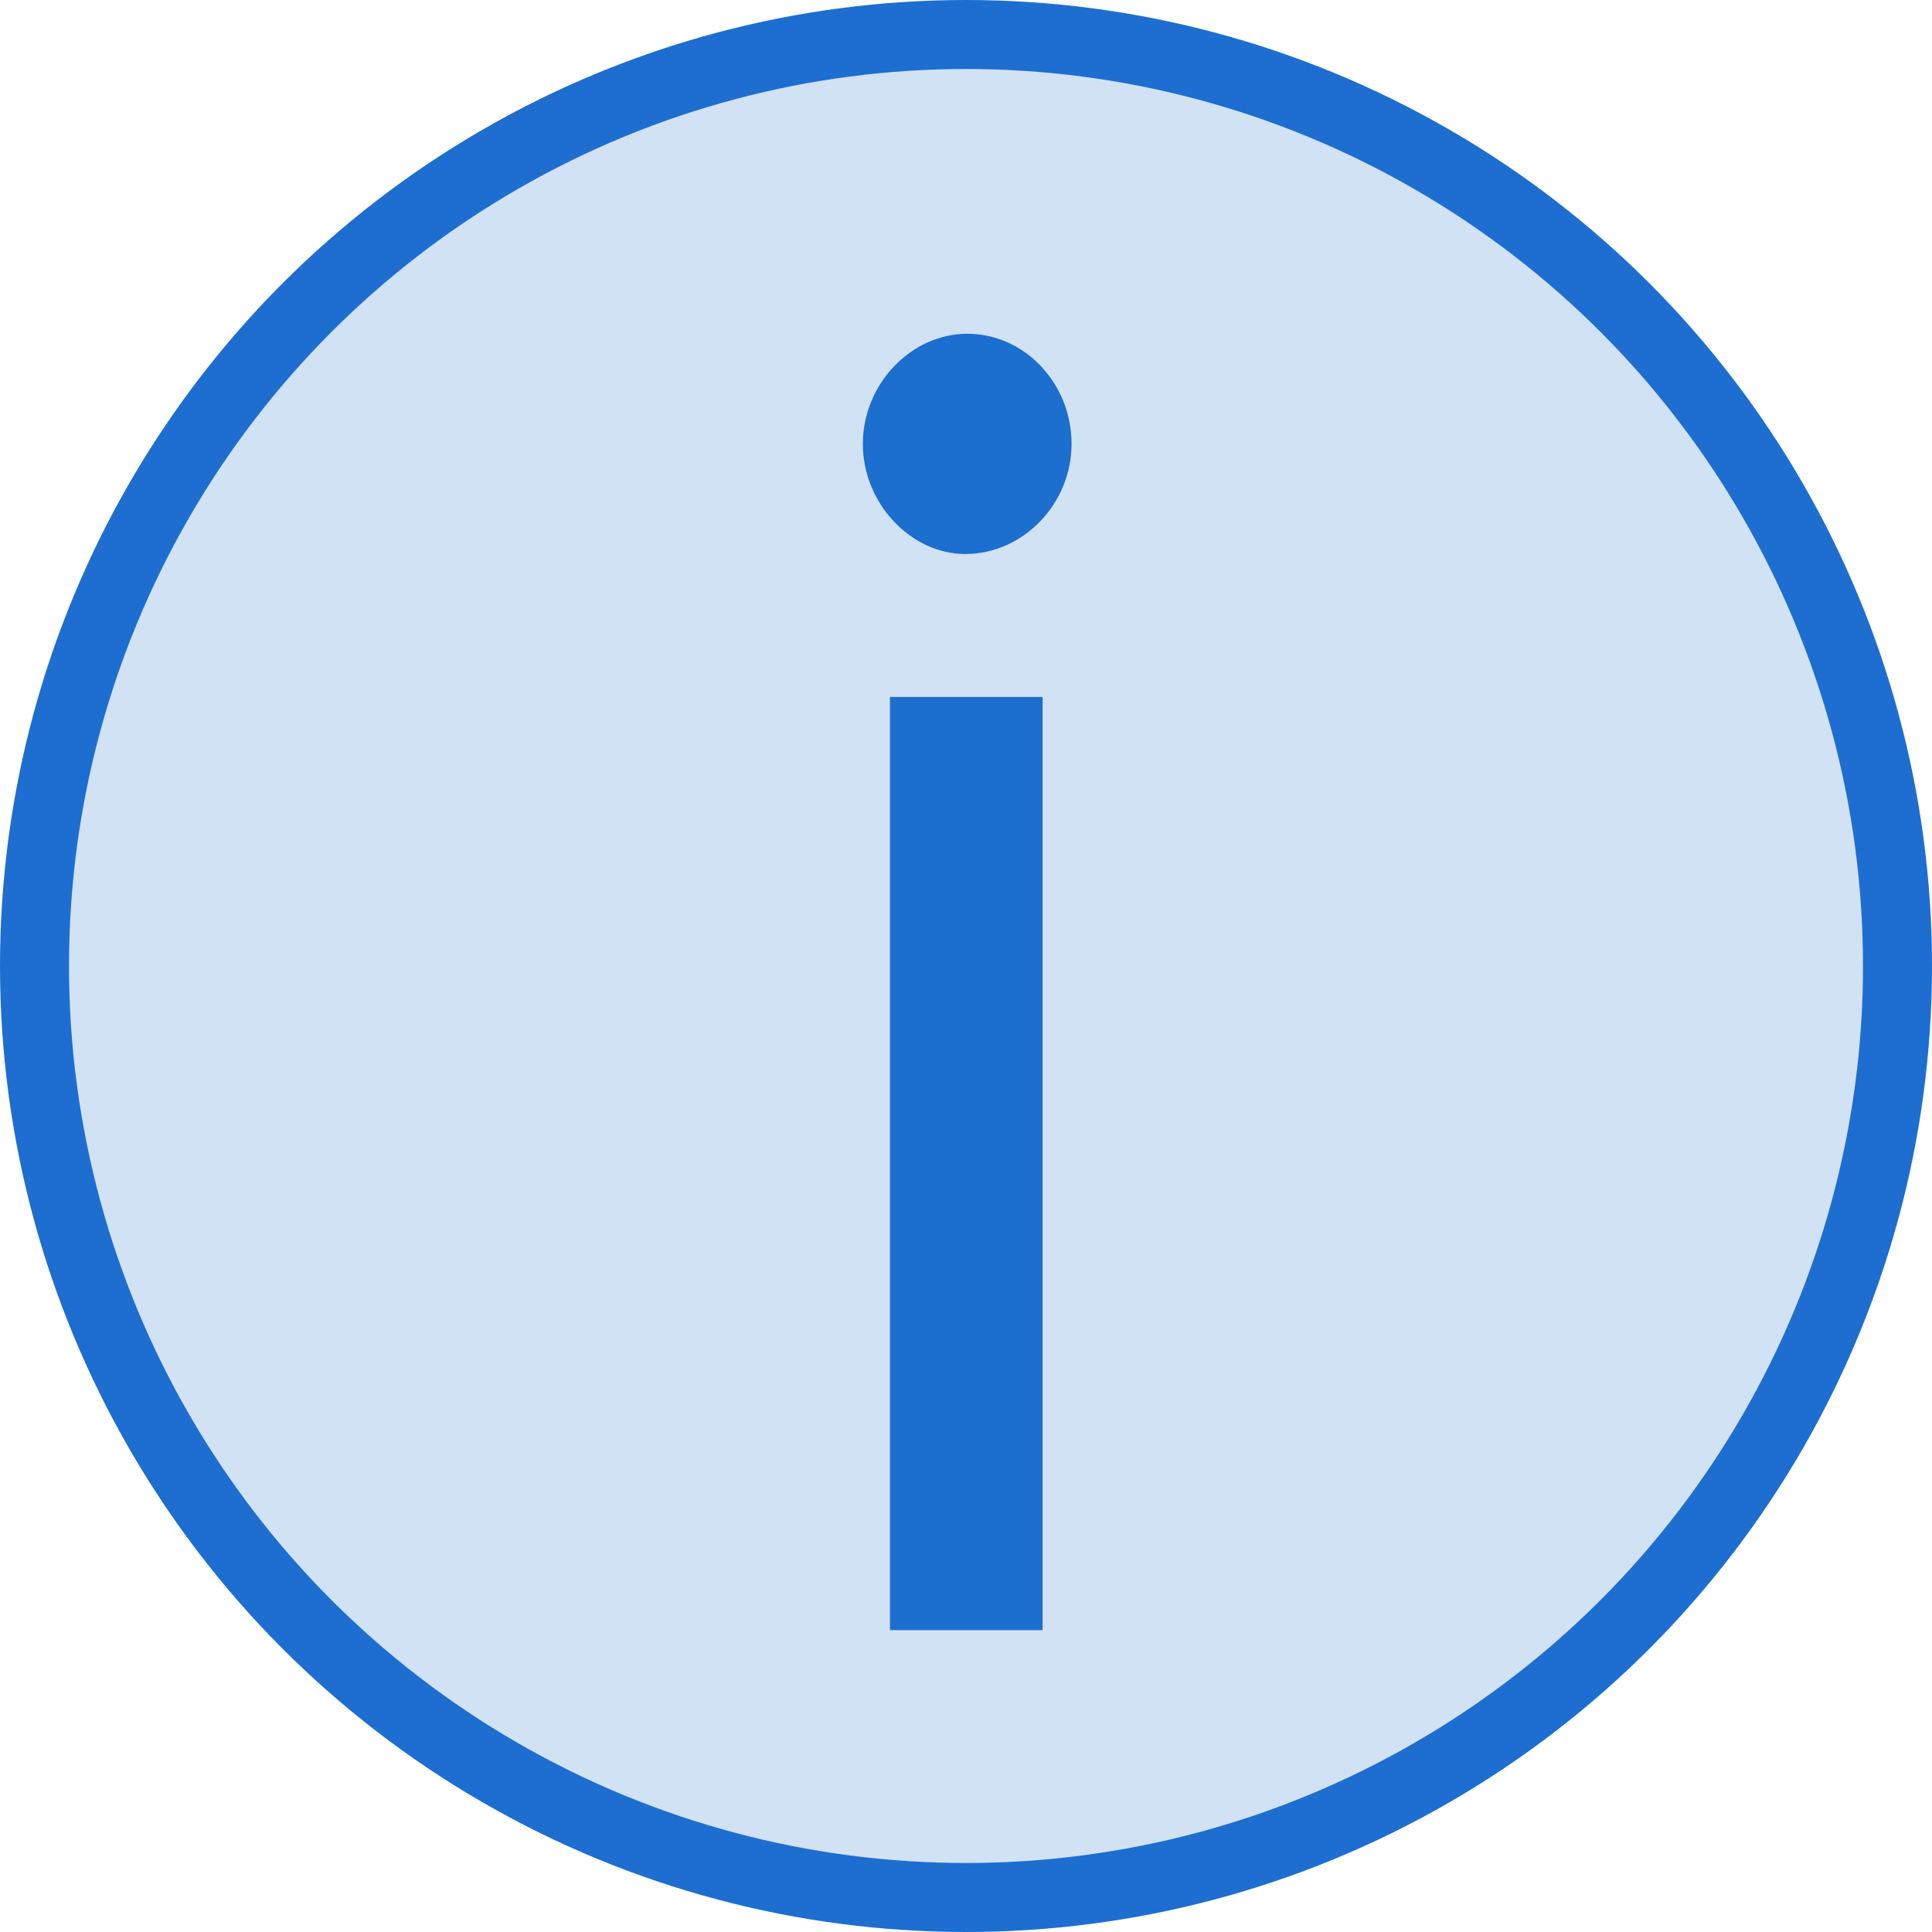
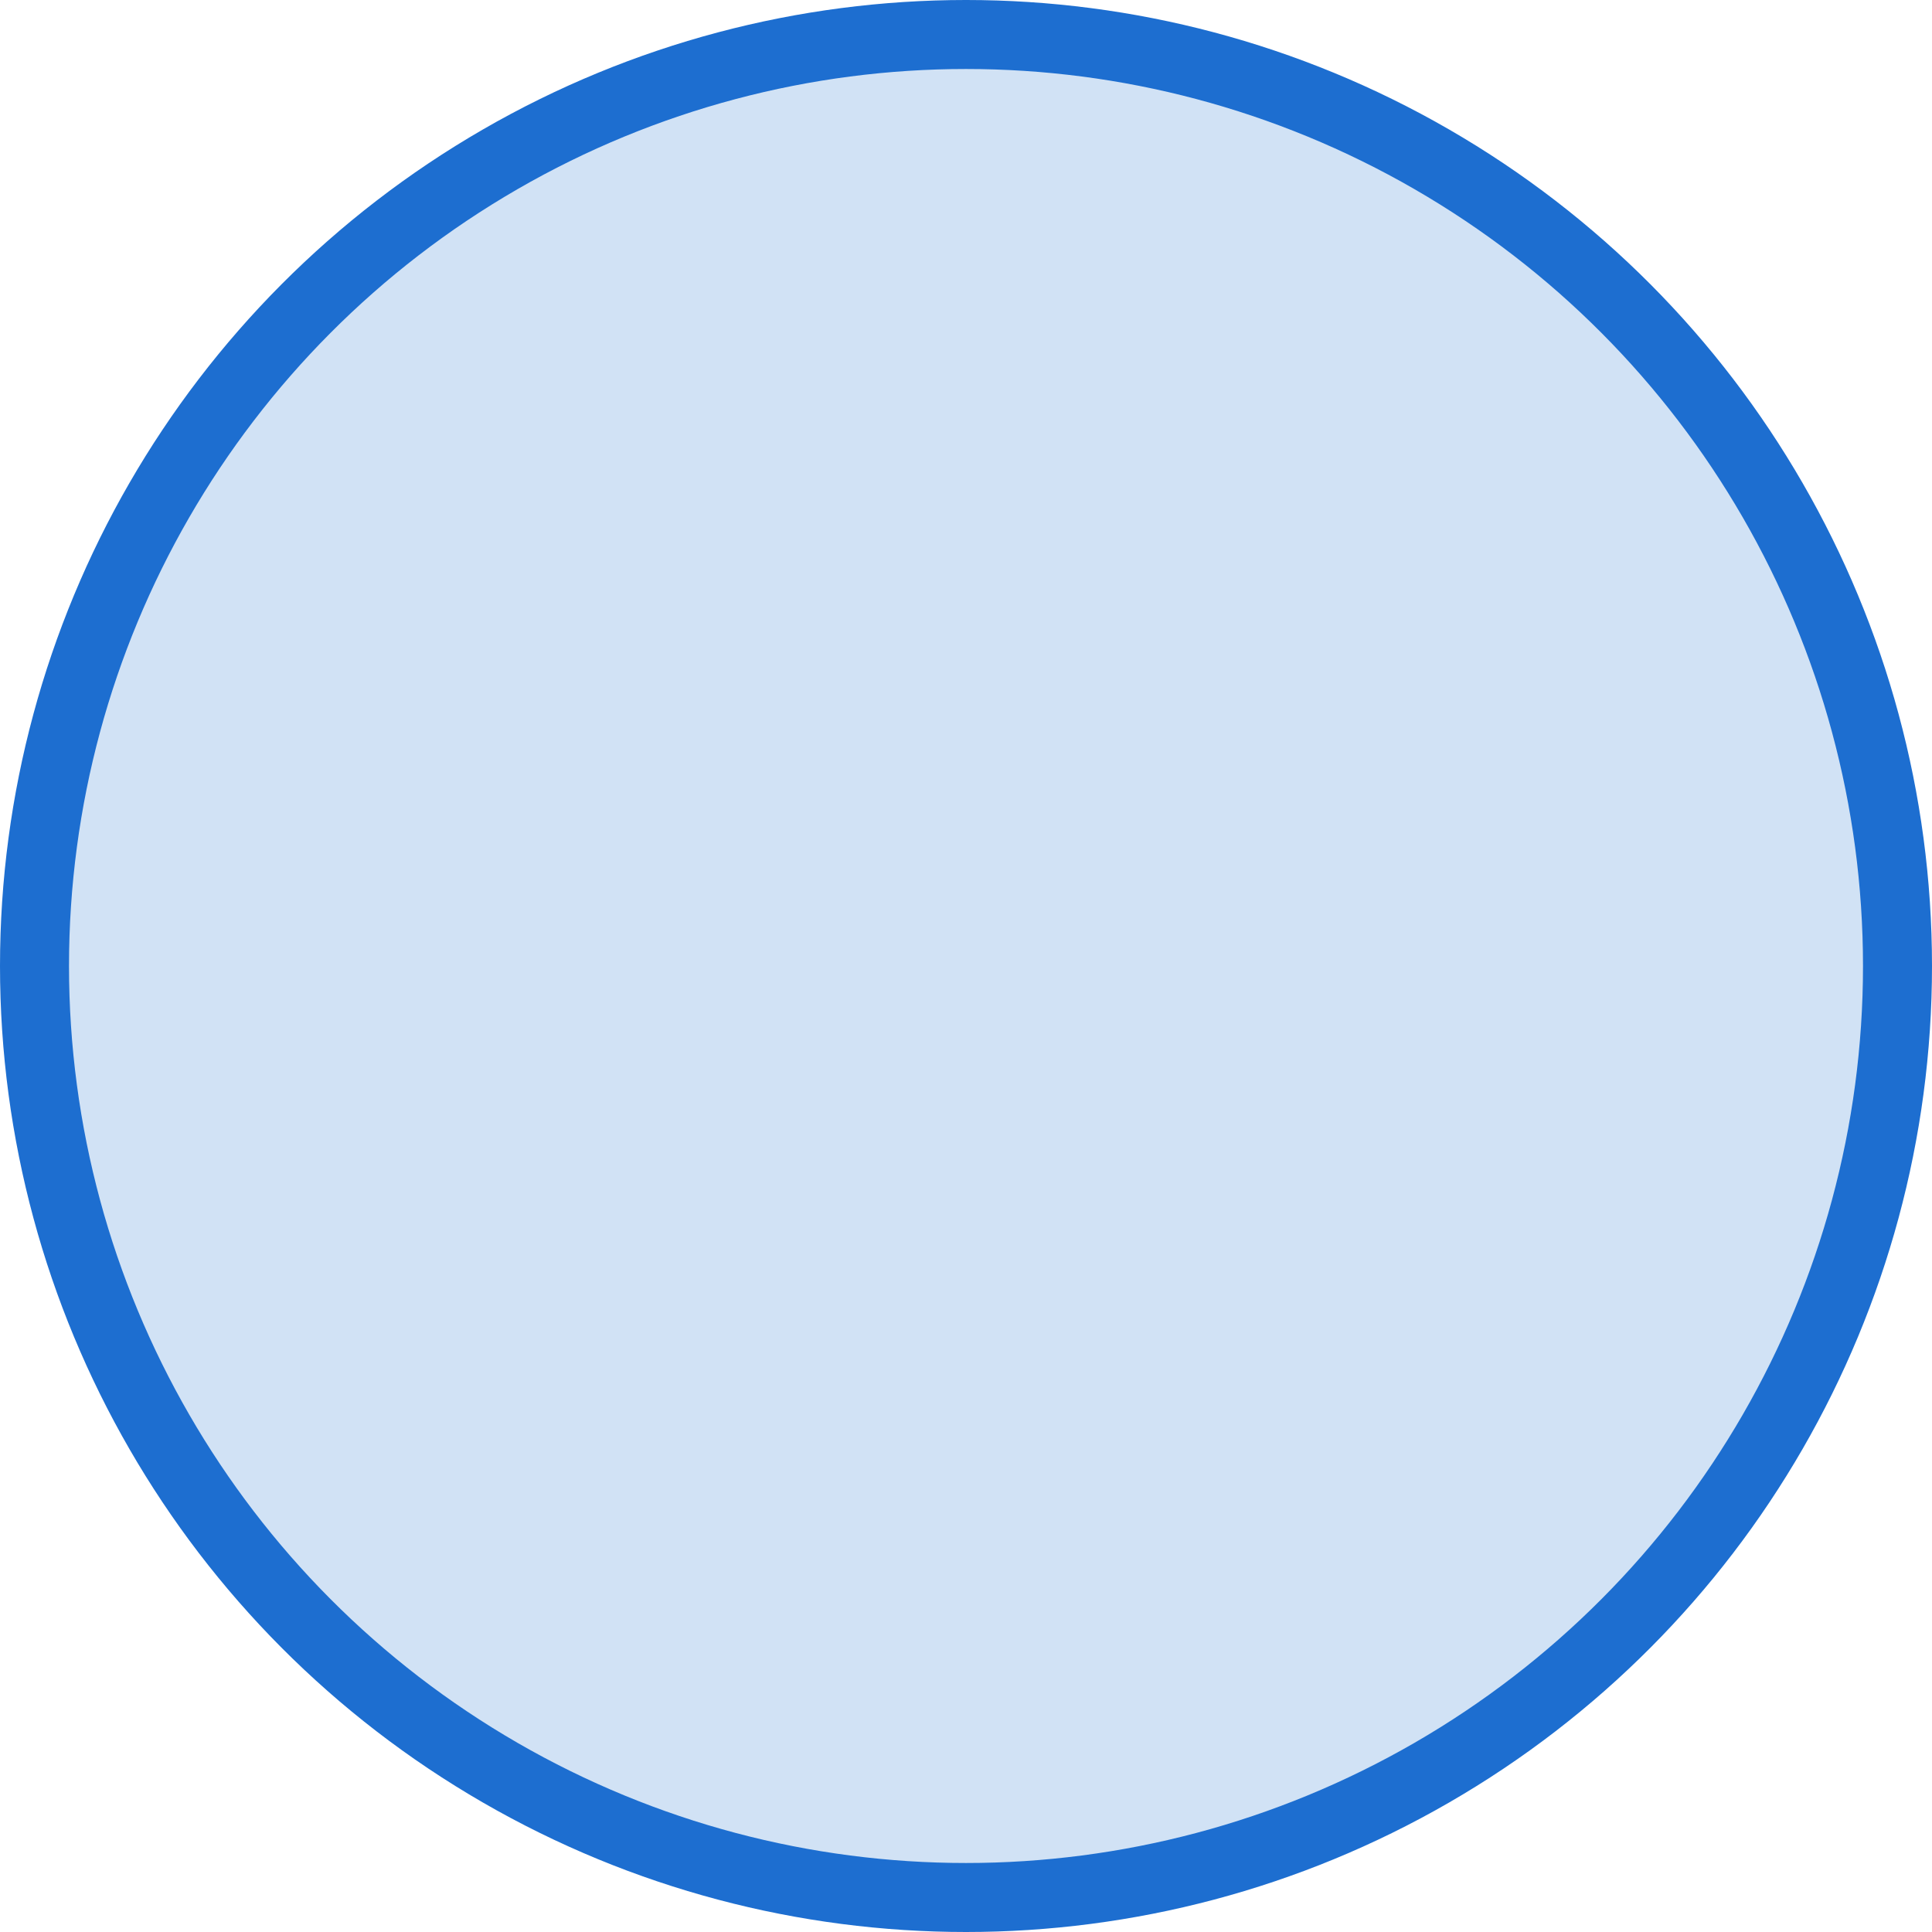
<svg xmlns="http://www.w3.org/2000/svg" width="28" height="28" viewBox="0 0 28 28" fill="none">
-   <path d="M14.018 4.837C13.206 4.837 12.505 5.565 12.505 6.433C12.505 7.301 13.206 8.029 13.989 8.029C14.829 8.029 15.53 7.301 15.53 6.433C15.53 5.565 14.857 4.837 14.018 4.837ZM15.11 10.101H12.898V23.625H15.11V10.101Z" fill="#1D6ED0" />
  <circle cx="14" cy="14" r="13.5" fill="#1D6ED0" fill-opacity="0.2" stroke="#1D6ED0" />
</svg>